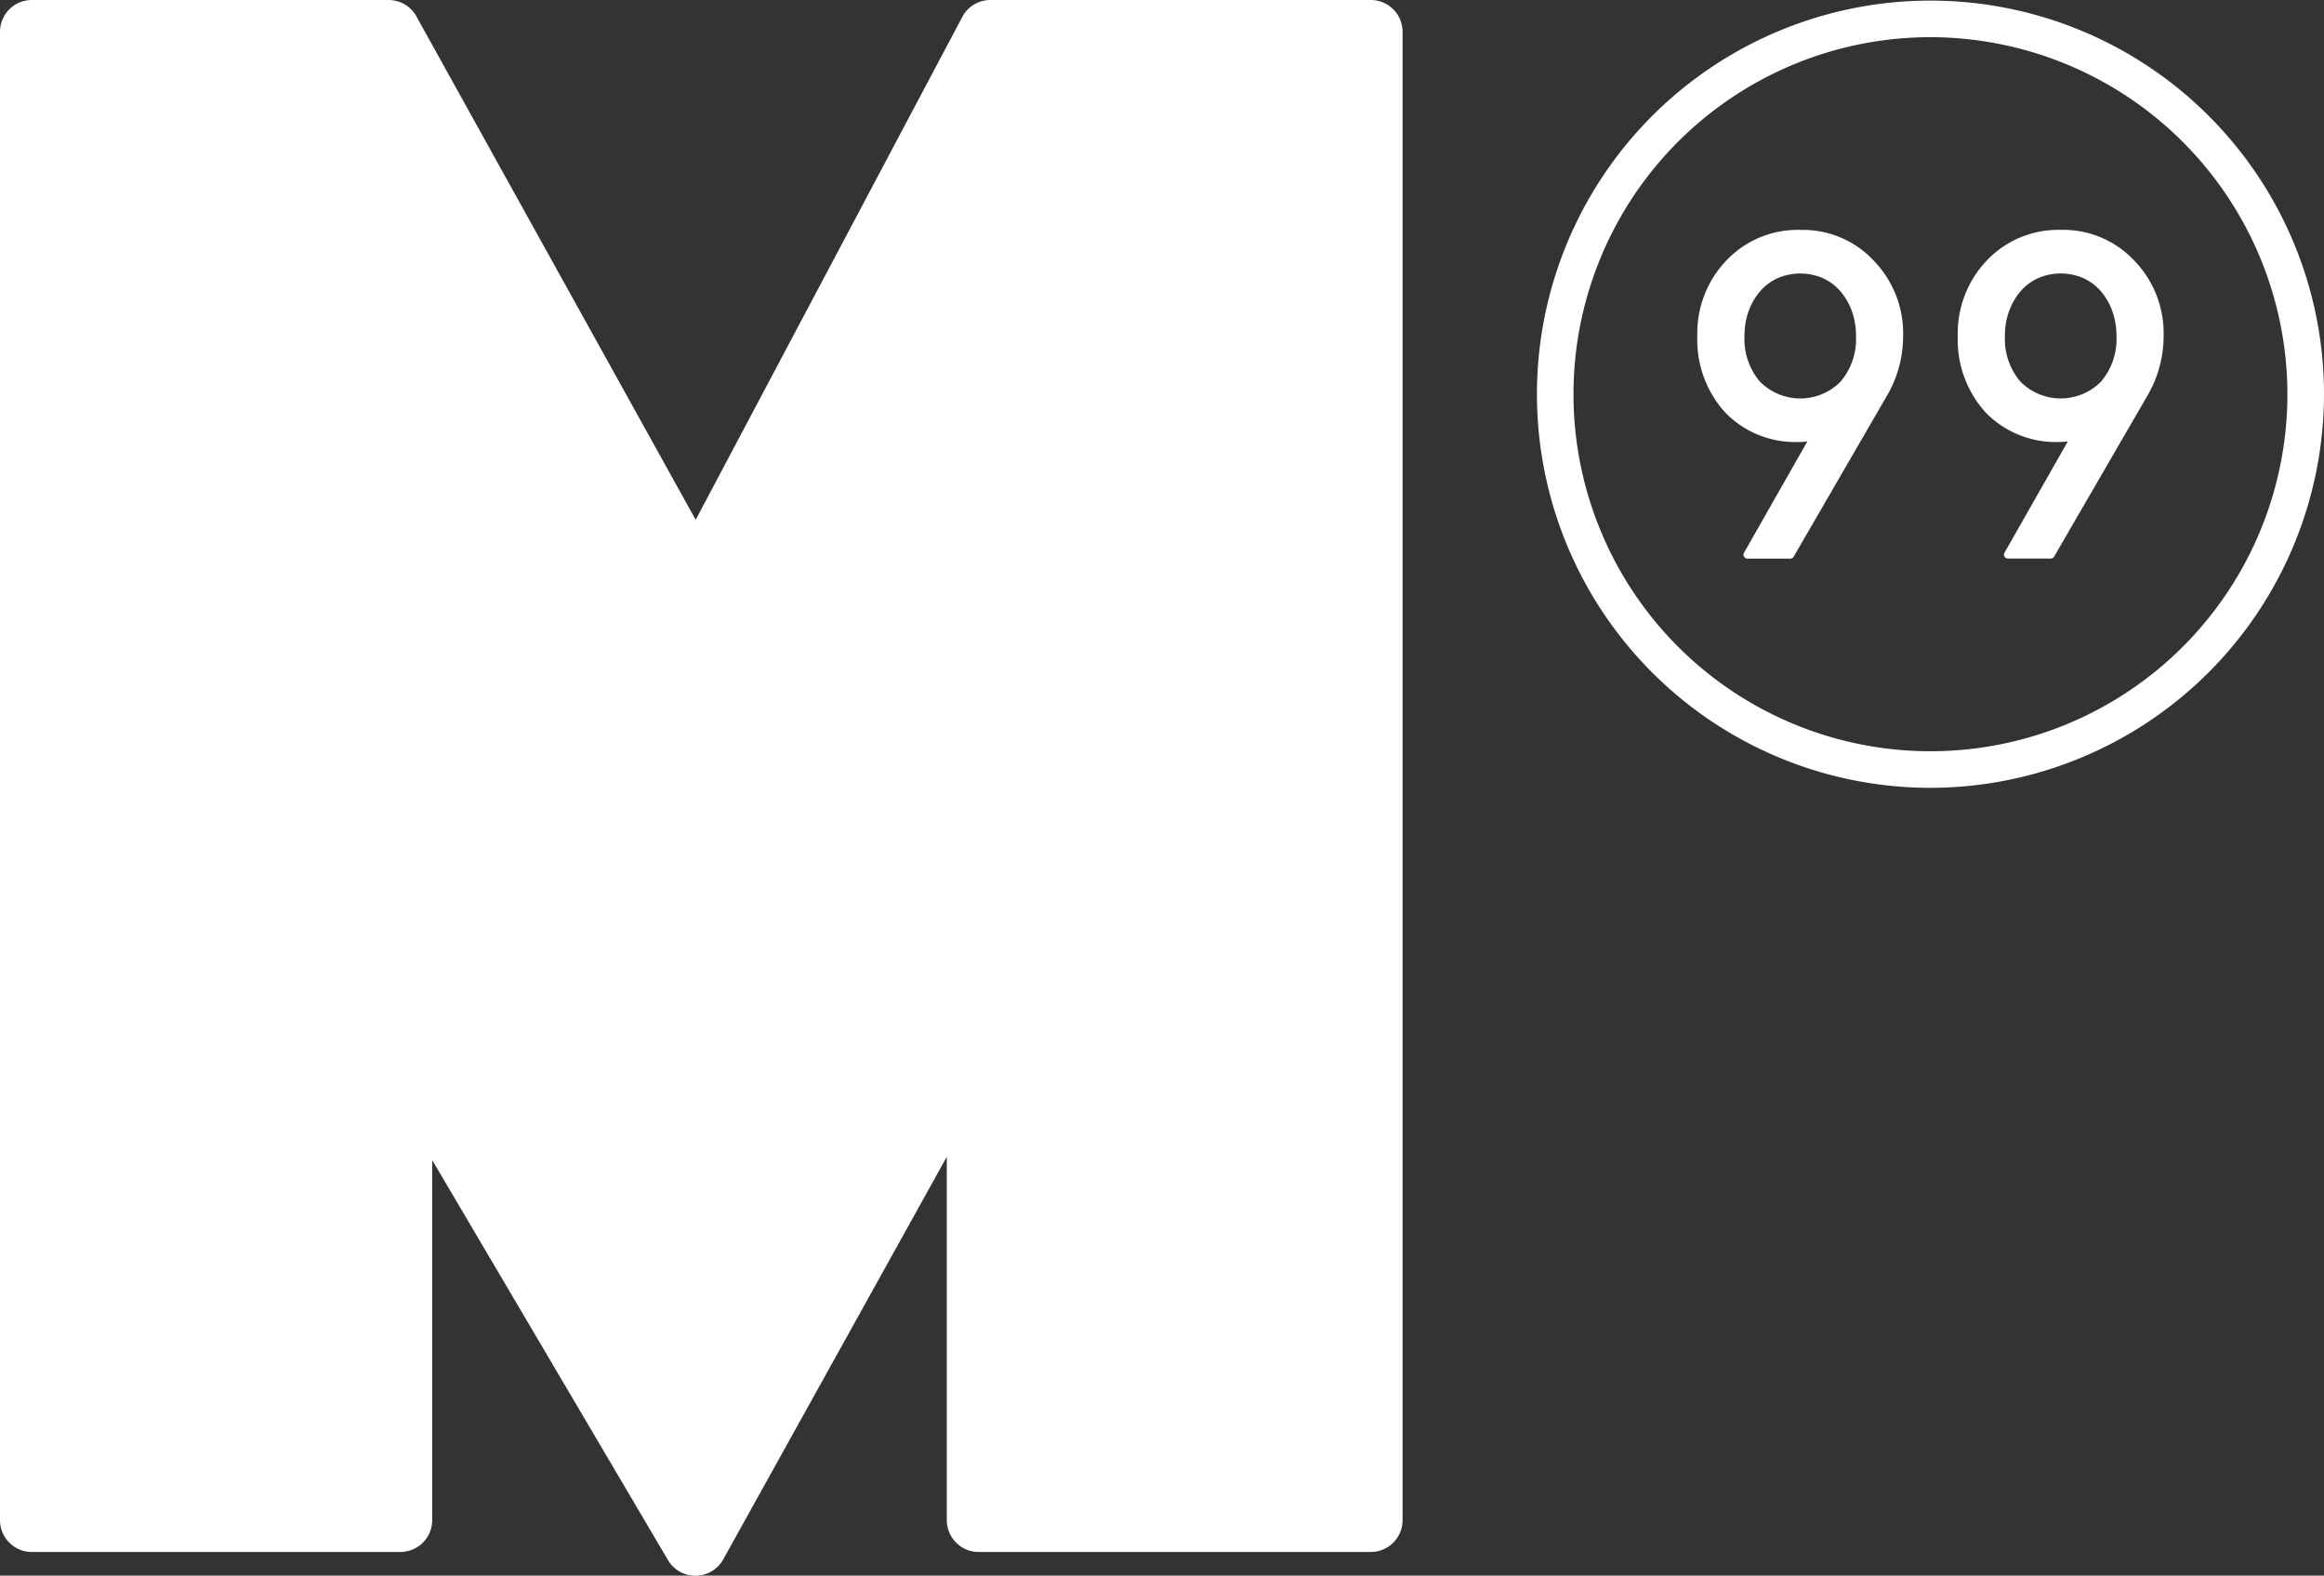
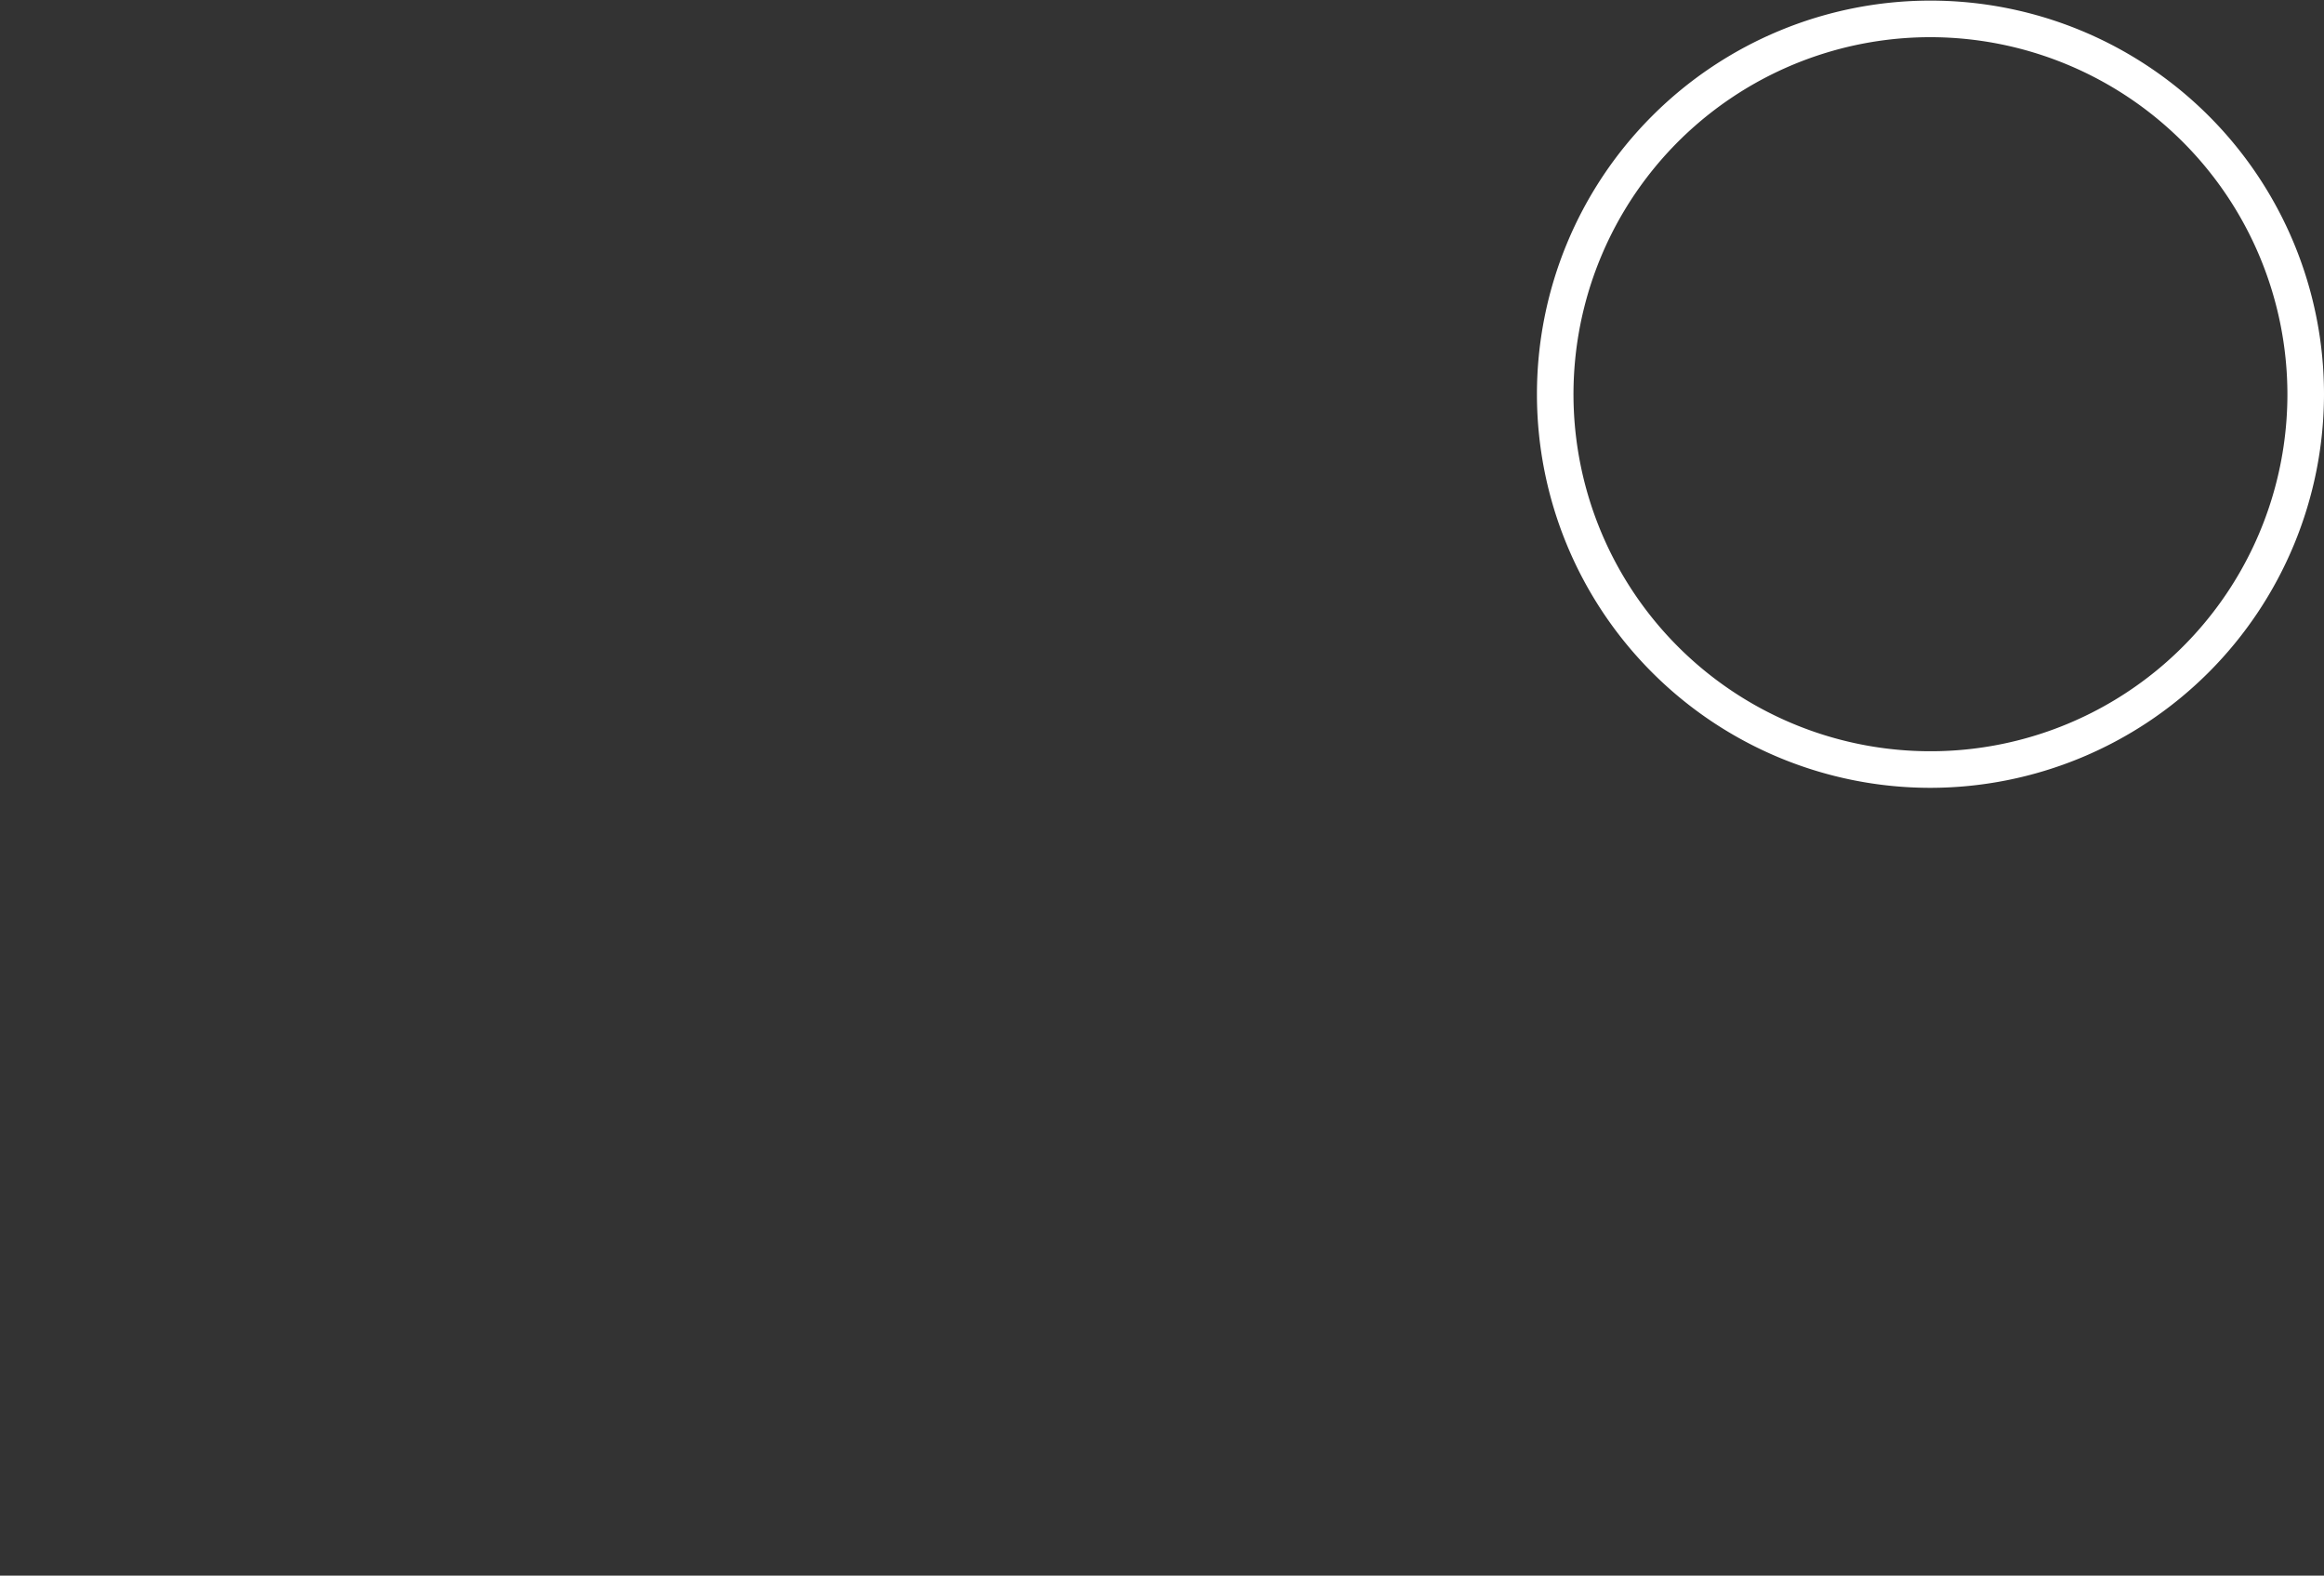
<svg xmlns="http://www.w3.org/2000/svg" id="Groupe_12" data-name="Groupe 12" width="115.028" height="77.972" viewBox="0 0 115.028 77.972">
  <rect x="0" y="0" width="115.028" height="77.972" fill="#333333" stroke="none" />
  <defs>
    <clipPath id="clip-path">
      <rect id="Rectangle_228" data-name="Rectangle 228" width="115.028" height="77.972" fill="#fff" />
    </clipPath>
  </defs>
  <g id="Groupe_9" data-name="Groupe 9" clip-path="url(#clip-path)">
-     <path id="Tracé_1581" data-name="Tracé 1581" d="M67.846,0H49.021a1.576,1.576,0,0,0-1.367.791L34.433,25.722,20.636.859A1.577,1.577,0,0,0,19.232,0H1.576A1.575,1.575,0,0,0,0,1.576V75.228A1.576,1.576,0,0,0,1.576,76.8H19.816a1.576,1.576,0,0,0,1.576-1.576V57.406L33.061,77.2a1.577,1.577,0,0,0,1.358.776h.02a1.577,1.577,0,0,0,1.358-.81L46.862,57.245V75.228A1.576,1.576,0,0,0,48.438,76.8H67.846a1.576,1.576,0,0,0,1.576-1.576V1.576A1.575,1.575,0,0,0,67.846,0" fill="#fff" />
-     <path id="Tracé_1582" data-name="Tracé 1582" d="M307.857,45.35a3.116,3.116,0,0,1,.575-.983,2.511,2.511,0,0,1,.866-.639,2.826,2.826,0,0,1,2.217,0,2.509,2.509,0,0,1,.866.639,3.152,3.152,0,0,1,.575.983,3.587,3.587,0,0,1,.209,1.242,3.259,3.259,0,0,1-.759,2.256,2.809,2.809,0,0,1-4,0,3.255,3.255,0,0,1-.761-2.256,3.568,3.568,0,0,1,.21-1.242m2.549-4.007a4.872,4.872,0,0,0-3.665,1.524,5.208,5.208,0,0,0-1.428,3.725,5.344,5.344,0,0,0,1.385,3.793,4.834,4.834,0,0,0,3.619,1.455,2.922,2.922,0,0,0,.443-.03l-3.137,5.512a.187.187,0,0,0,0,.19.191.191,0,0,0,.165.1h2.13a.191.191,0,0,0,.165-.1l4.59-7.918a5.835,5.835,0,0,0,.826-3,5.167,5.167,0,0,0-1.45-3.725,4.8,4.8,0,0,0-3.644-1.524" transform="translate(-221.301 -29.967)" fill="#fff" />
-     <path id="Tracé_1583" data-name="Tracé 1583" d="M354.708,45.349a3.132,3.132,0,0,1,.575-.983,2.517,2.517,0,0,1,.866-.639,2.828,2.828,0,0,1,2.218,0,2.505,2.505,0,0,1,.866.639,3.159,3.159,0,0,1,.574.983,3.573,3.573,0,0,1,.21,1.242,3.259,3.259,0,0,1-.76,2.256,2.809,2.809,0,0,1-4,0,3.26,3.26,0,0,1-.761-2.256,3.569,3.569,0,0,1,.21-1.242m6.194-2.482a4.805,4.805,0,0,0-3.644-1.524,4.871,4.871,0,0,0-3.665,1.523,5.209,5.209,0,0,0-1.428,3.725,5.346,5.346,0,0,0,1.384,3.793,4.835,4.835,0,0,0,3.62,1.455,2.921,2.921,0,0,0,.443-.03l-3.137,5.512a.191.191,0,0,0,.166.285h2.13a.189.189,0,0,0,.165-.1l4.591-7.918a5.836,5.836,0,0,0,.825-3,5.17,5.17,0,0,0-1.449-3.725" transform="translate(-255.261 -29.967)" fill="#fff" />
    <path id="Tracé_1584" data-name="Tracé 1584" d="M295.94,1.92a17.668,17.668,0,1,0,17.667,17.668A17.688,17.688,0,0,0,295.94,1.92m0,37.146a19.478,19.478,0,1,1,19.478-19.478A19.5,19.5,0,0,1,295.94,39.066" transform="translate(-200.39 -0.08)" fill="#fff" />
  </g>
</svg>